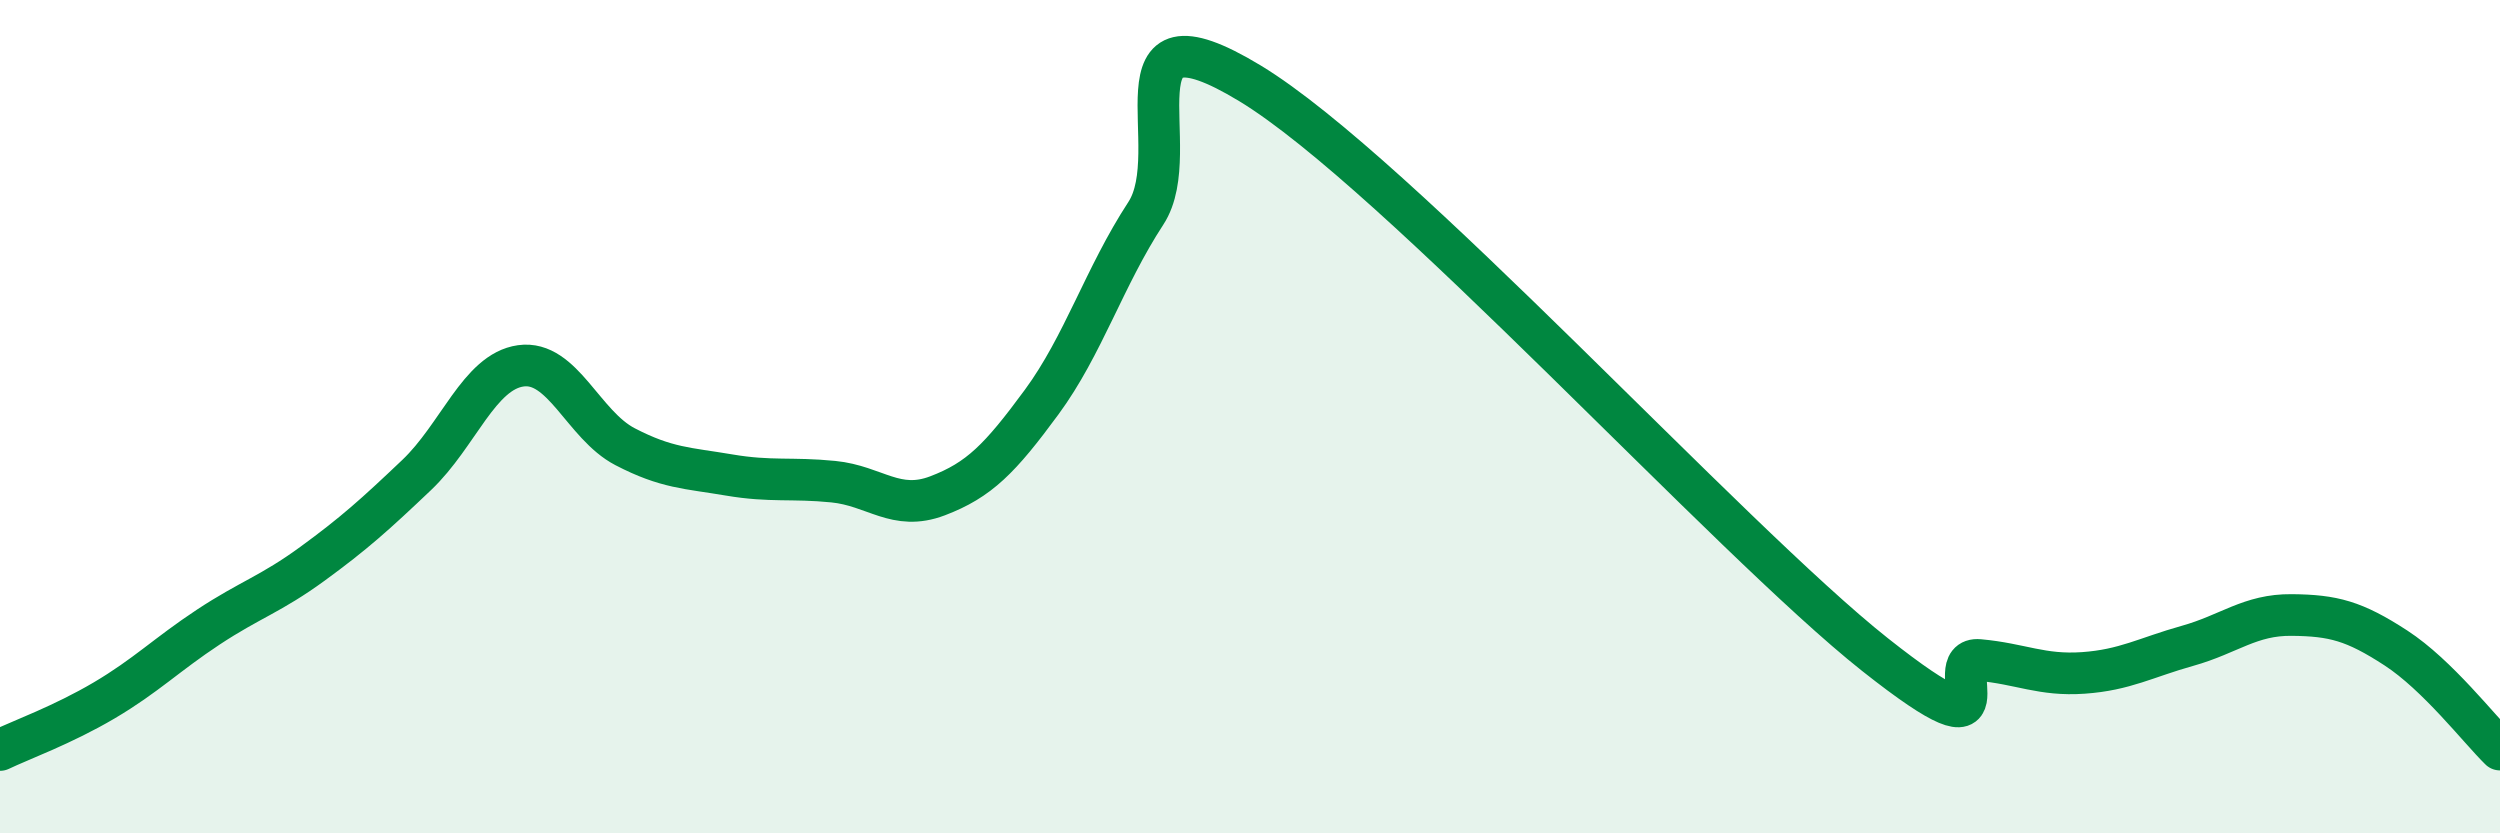
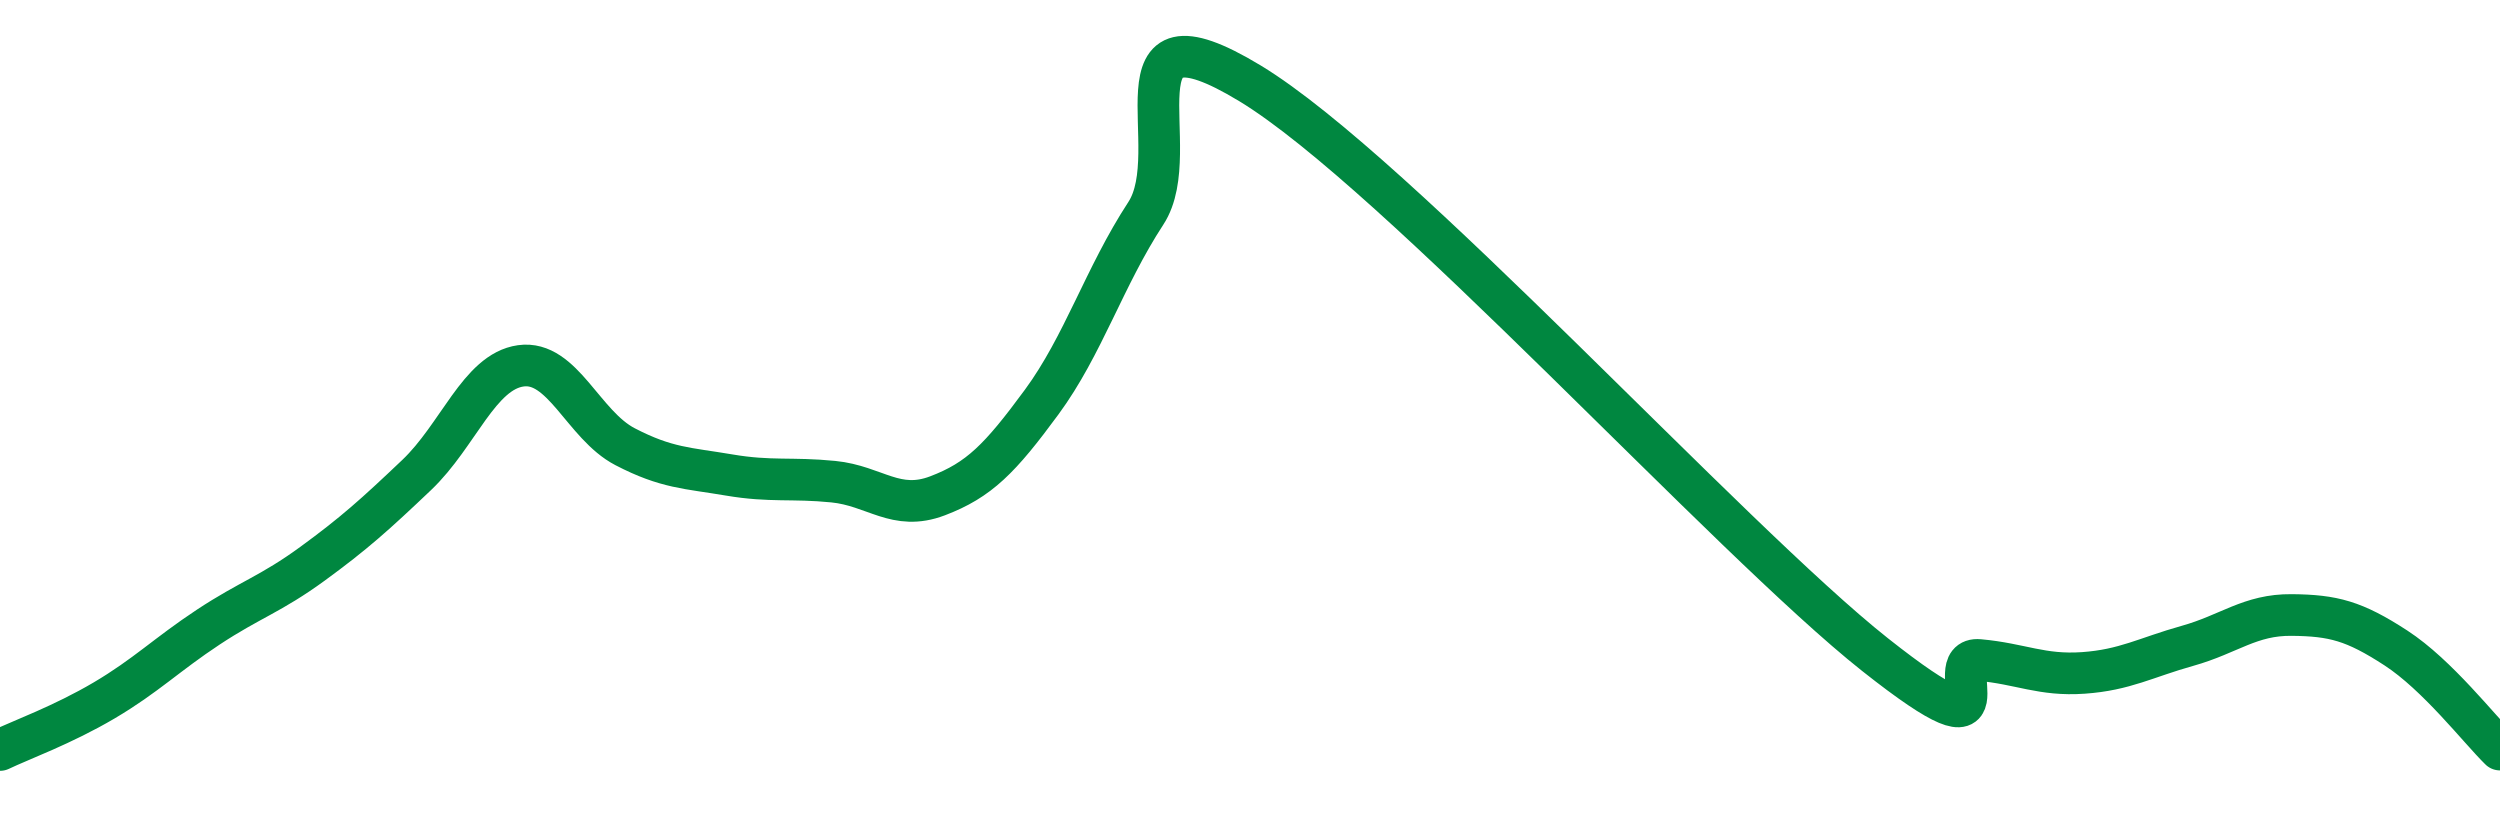
<svg xmlns="http://www.w3.org/2000/svg" width="60" height="20" viewBox="0 0 60 20">
-   <path d="M 0,18 C 0.5,17.76 1.5,17.4 2.5,16.81 C 3.5,16.22 4,15.71 5,15.05 C 6,14.39 6.5,14.26 7.5,13.53 C 8.5,12.8 9,12.35 10,11.4 C 11,10.45 11.5,8.92 12.5,8.78 C 13.5,8.64 14,10.2 15,10.72 C 16,11.24 16.5,11.23 17.5,11.4 C 18.5,11.57 19,11.46 20,11.56 C 21,11.66 21.5,12.28 22.5,11.9 C 23.5,11.52 24,11.01 25,9.65 C 26,8.29 26.5,6.65 27.5,5.12 C 28.5,3.59 26.5,-0.12 30,2 C 33.5,4.12 41.5,12.94 45,15.71 C 48.5,18.48 46.5,15.75 47.5,15.84 C 48.5,15.93 49,16.22 50,16.15 C 51,16.08 51.5,15.78 52.5,15.5 C 53.5,15.22 54,14.75 55,14.76 C 56,14.77 56.5,14.9 57.5,15.55 C 58.5,16.2 59.5,17.5 60,17.99L60 20L0 20Z" fill="#008740" opacity="0.1" stroke-linecap="round" stroke-linejoin="round" />
  <path d="M 0,18 C 0.5,17.76 1.5,17.4 2.5,16.81 C 3.5,16.22 4,15.71 5,15.05 C 6,14.39 6.5,14.26 7.5,13.53 C 8.5,12.8 9,12.35 10,11.4 C 11,10.45 11.5,8.92 12.5,8.78 C 13.5,8.64 14,10.2 15,10.72 C 16,11.24 16.5,11.23 17.5,11.4 C 18.5,11.57 19,11.46 20,11.56 C 21,11.66 21.5,12.28 22.5,11.9 C 23.5,11.52 24,11.01 25,9.65 C 26,8.29 26.5,6.65 27.5,5.12 C 28.5,3.59 26.5,-0.12 30,2 C 33.5,4.12 41.5,12.94 45,15.71 C 48.5,18.48 46.5,15.75 47.5,15.84 C 48.5,15.93 49,16.22 50,16.15 C 51,16.08 51.5,15.78 52.5,15.5 C 53.5,15.22 54,14.75 55,14.76 C 56,14.77 56.5,14.9 57.5,15.55 C 58.5,16.2 59.5,17.5 60,17.99" stroke="#008740" stroke-width="1" fill="none" stroke-linecap="round" stroke-linejoin="round" />
</svg>